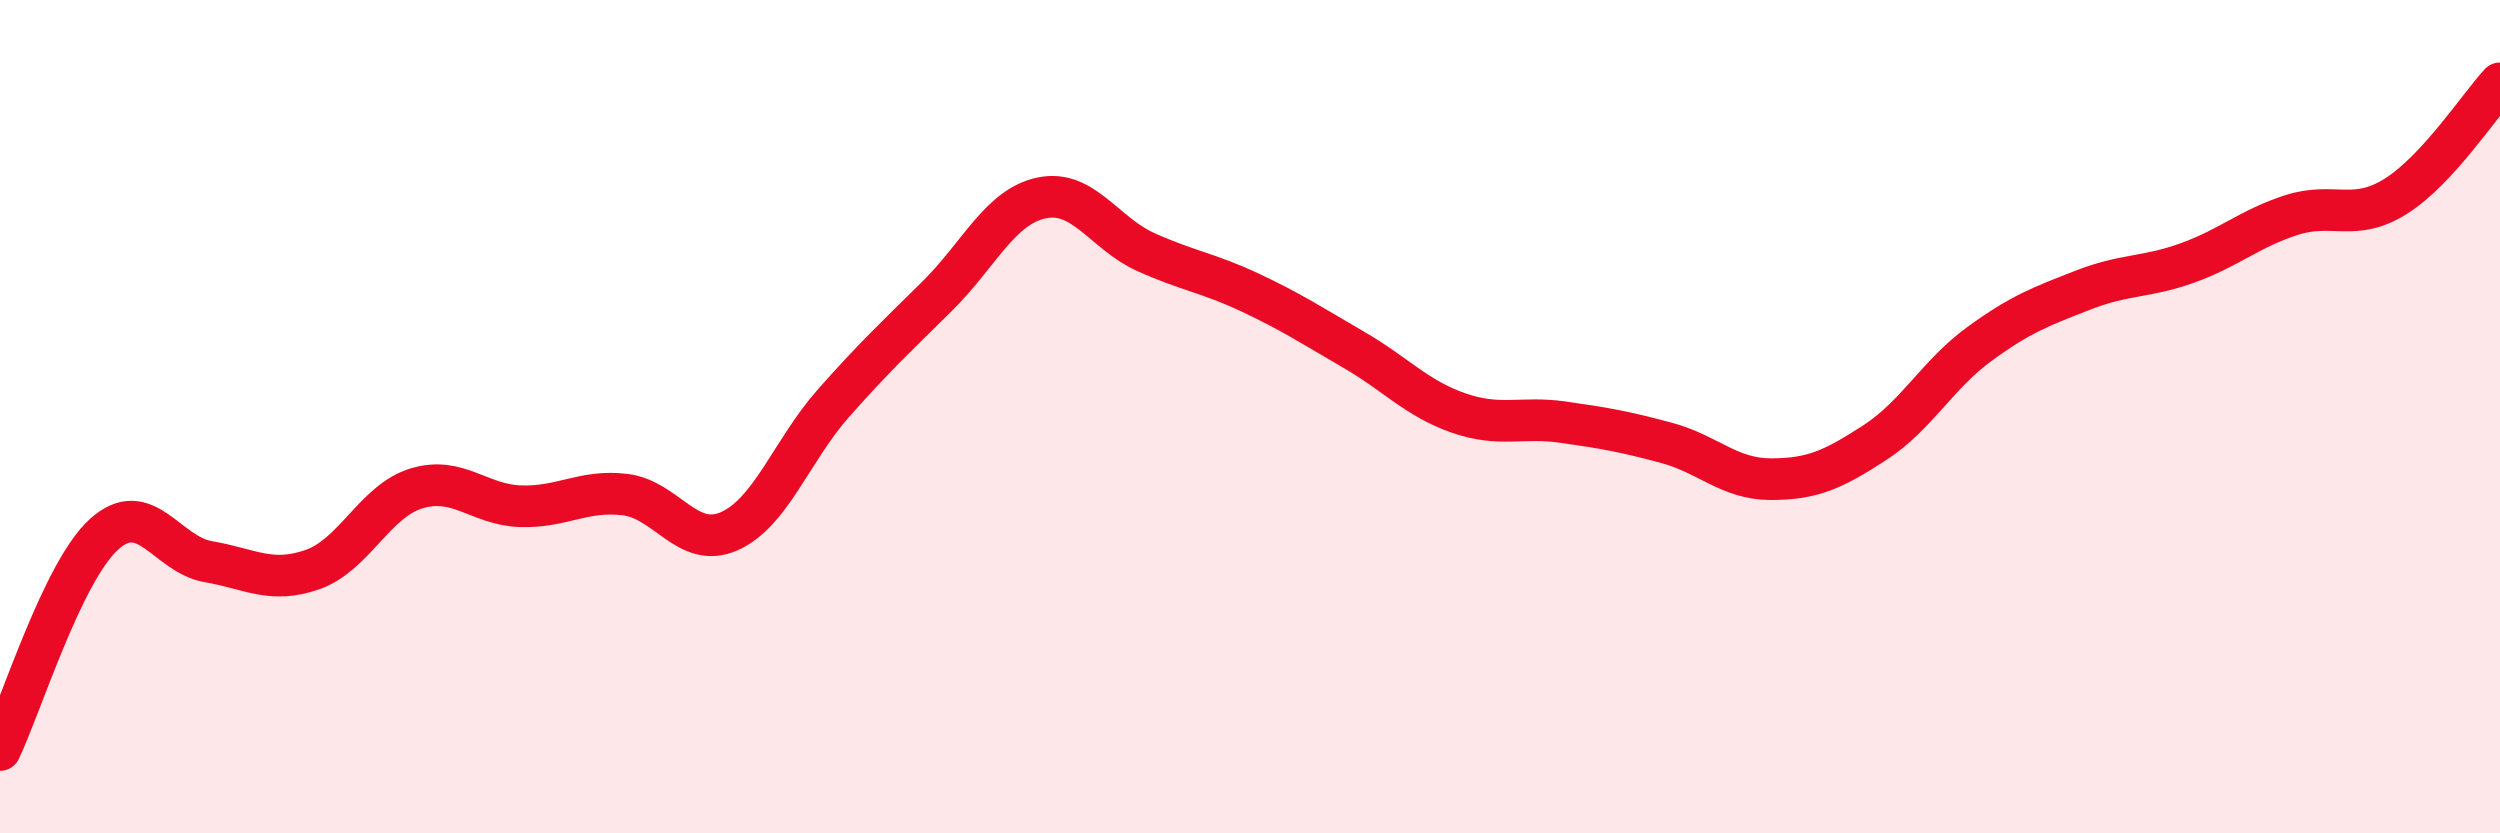
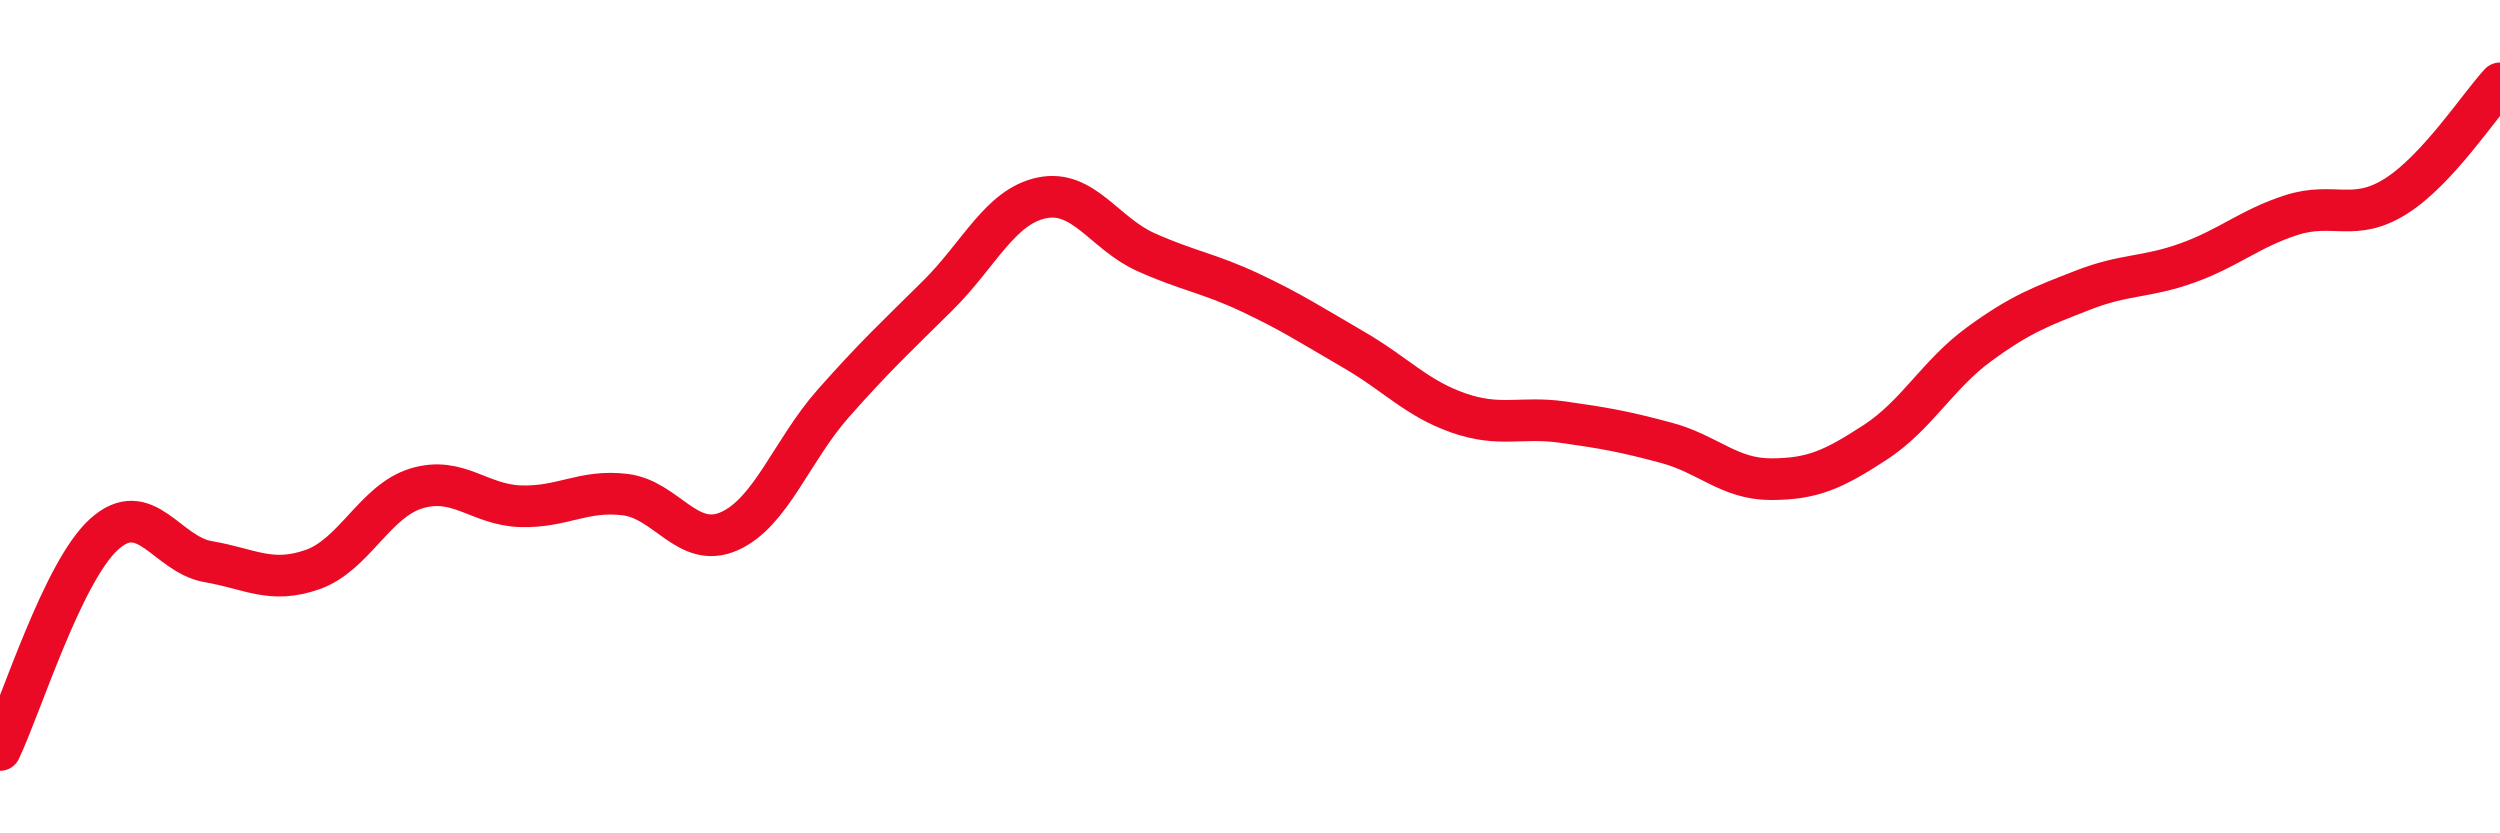
<svg xmlns="http://www.w3.org/2000/svg" width="60" height="20" viewBox="0 0 60 20">
-   <path d="M 0,18 C 0.5,16.96 1.5,13.72 2.5,12.82 C 3.5,11.92 4,13.31 5,13.48 C 6,13.65 6.5,14.02 7.5,13.67 C 8.5,13.32 9,12.02 10,11.72 C 11,11.42 11.5,12.12 12.5,12.15 C 13.5,12.18 14,11.75 15,11.87 C 16,11.99 16.5,13.19 17.5,12.75 C 18.5,12.31 19,10.81 20,9.68 C 21,8.55 21.5,8.09 22.5,7.1 C 23.5,6.11 24,4.96 25,4.75 C 26,4.54 26.5,5.6 27.5,6.05 C 28.5,6.5 29,6.55 30,7.02 C 31,7.49 31.5,7.82 32.5,8.4 C 33.5,8.98 34,9.56 35,9.91 C 36,10.26 36.5,9.99 37.5,10.13 C 38.5,10.27 39,10.36 40,10.63 C 41,10.9 41.5,11.5 42.5,11.5 C 43.5,11.5 44,11.27 45,10.62 C 46,9.97 46.5,8.99 47.5,8.26 C 48.5,7.53 49,7.35 50,6.96 C 51,6.57 51.5,6.67 52.5,6.31 C 53.5,5.95 54,5.48 55,5.16 C 56,4.84 56.5,5.34 57.5,4.71 C 58.5,4.08 59.5,2.54 60,2L60 20L0 20Z" fill="#EB0A25" opacity="0.1" stroke-linecap="round" stroke-linejoin="round" />
  <path d="M 0,18 C 0.5,16.96 1.5,13.72 2.5,12.82 C 3.5,11.92 4,13.31 5,13.48 C 6,13.65 6.5,14.02 7.5,13.67 C 8.5,13.32 9,12.02 10,11.72 C 11,11.42 11.5,12.12 12.5,12.15 C 13.5,12.18 14,11.75 15,11.87 C 16,11.99 16.5,13.19 17.5,12.75 C 18.5,12.31 19,10.81 20,9.68 C 21,8.55 21.5,8.09 22.5,7.1 C 23.5,6.11 24,4.96 25,4.75 C 26,4.54 26.5,5.6 27.5,6.05 C 28.5,6.5 29,6.55 30,7.02 C 31,7.49 31.5,7.82 32.5,8.4 C 33.5,8.98 34,9.56 35,9.91 C 36,10.26 36.5,9.99 37.5,10.13 C 38.5,10.27 39,10.36 40,10.63 C 41,10.9 41.5,11.5 42.5,11.5 C 43.5,11.5 44,11.27 45,10.62 C 46,9.97 46.5,8.99 47.5,8.26 C 48.5,7.53 49,7.35 50,6.96 C 51,6.57 51.5,6.67 52.5,6.31 C 53.5,5.95 54,5.48 55,5.16 C 56,4.84 56.5,5.34 57.5,4.71 C 58.5,4.08 59.5,2.54 60,2" stroke="#EB0A25" stroke-width="1" fill="none" stroke-linecap="round" stroke-linejoin="round" />
</svg>